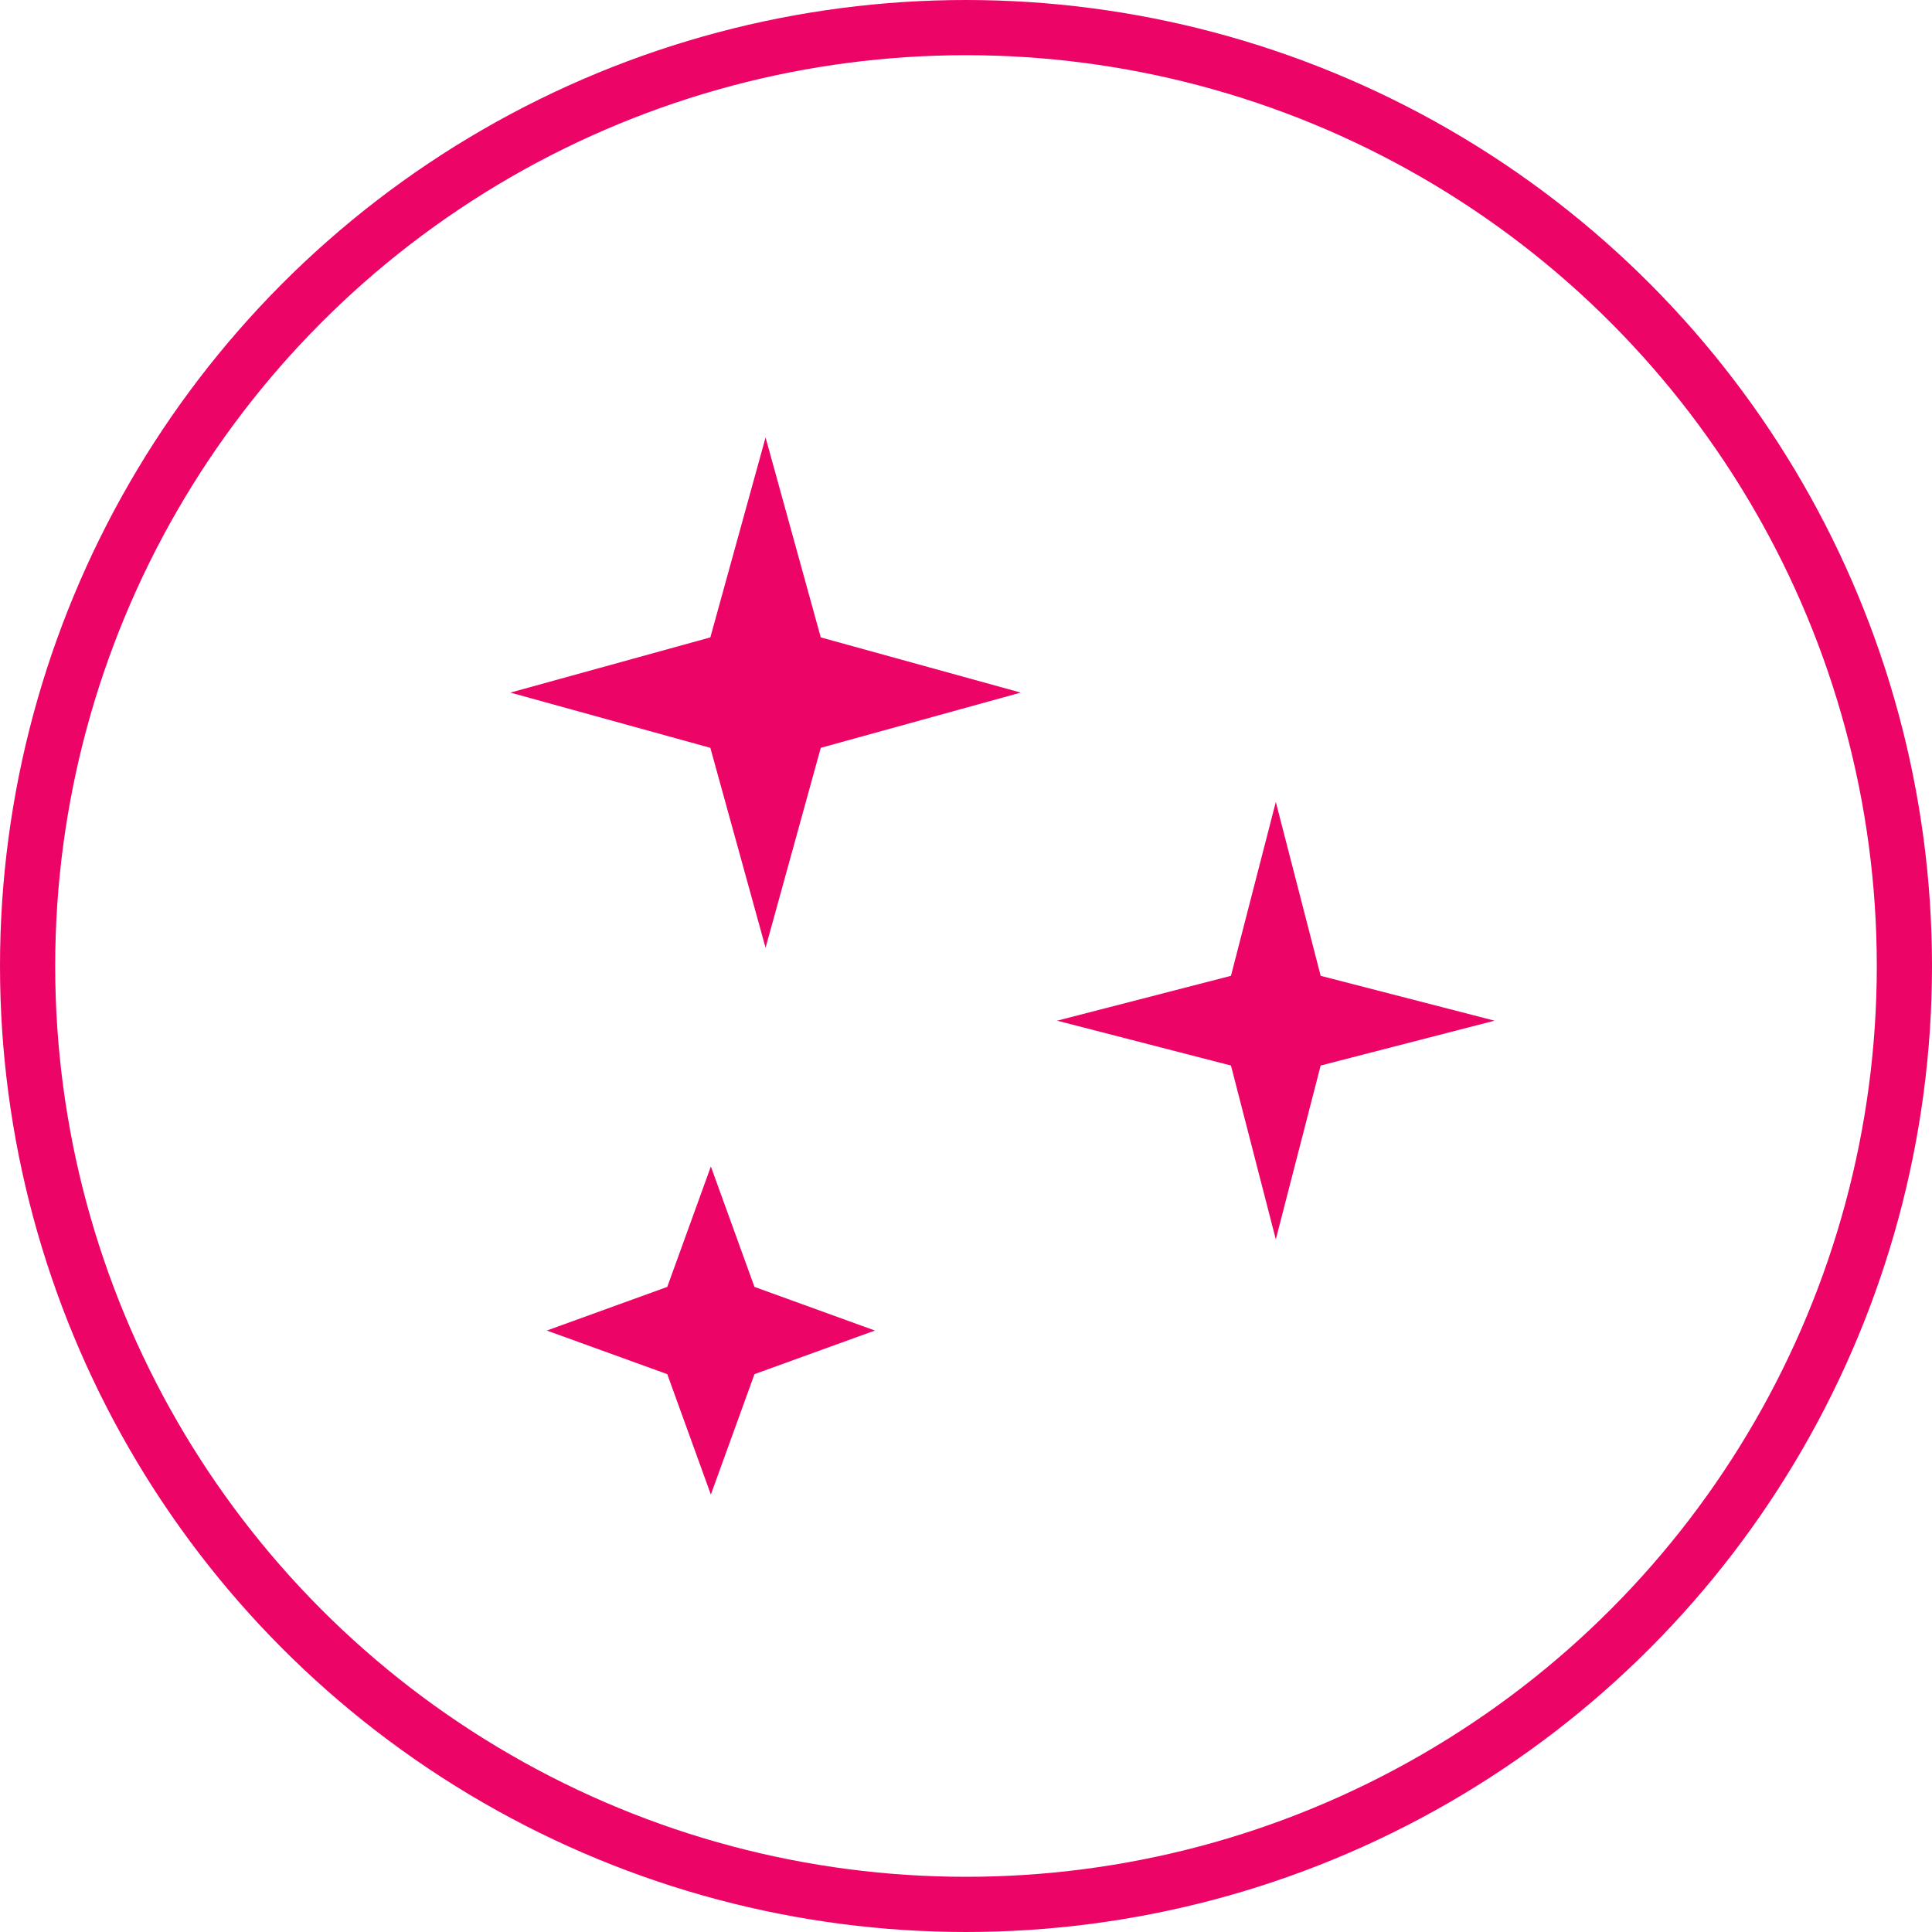
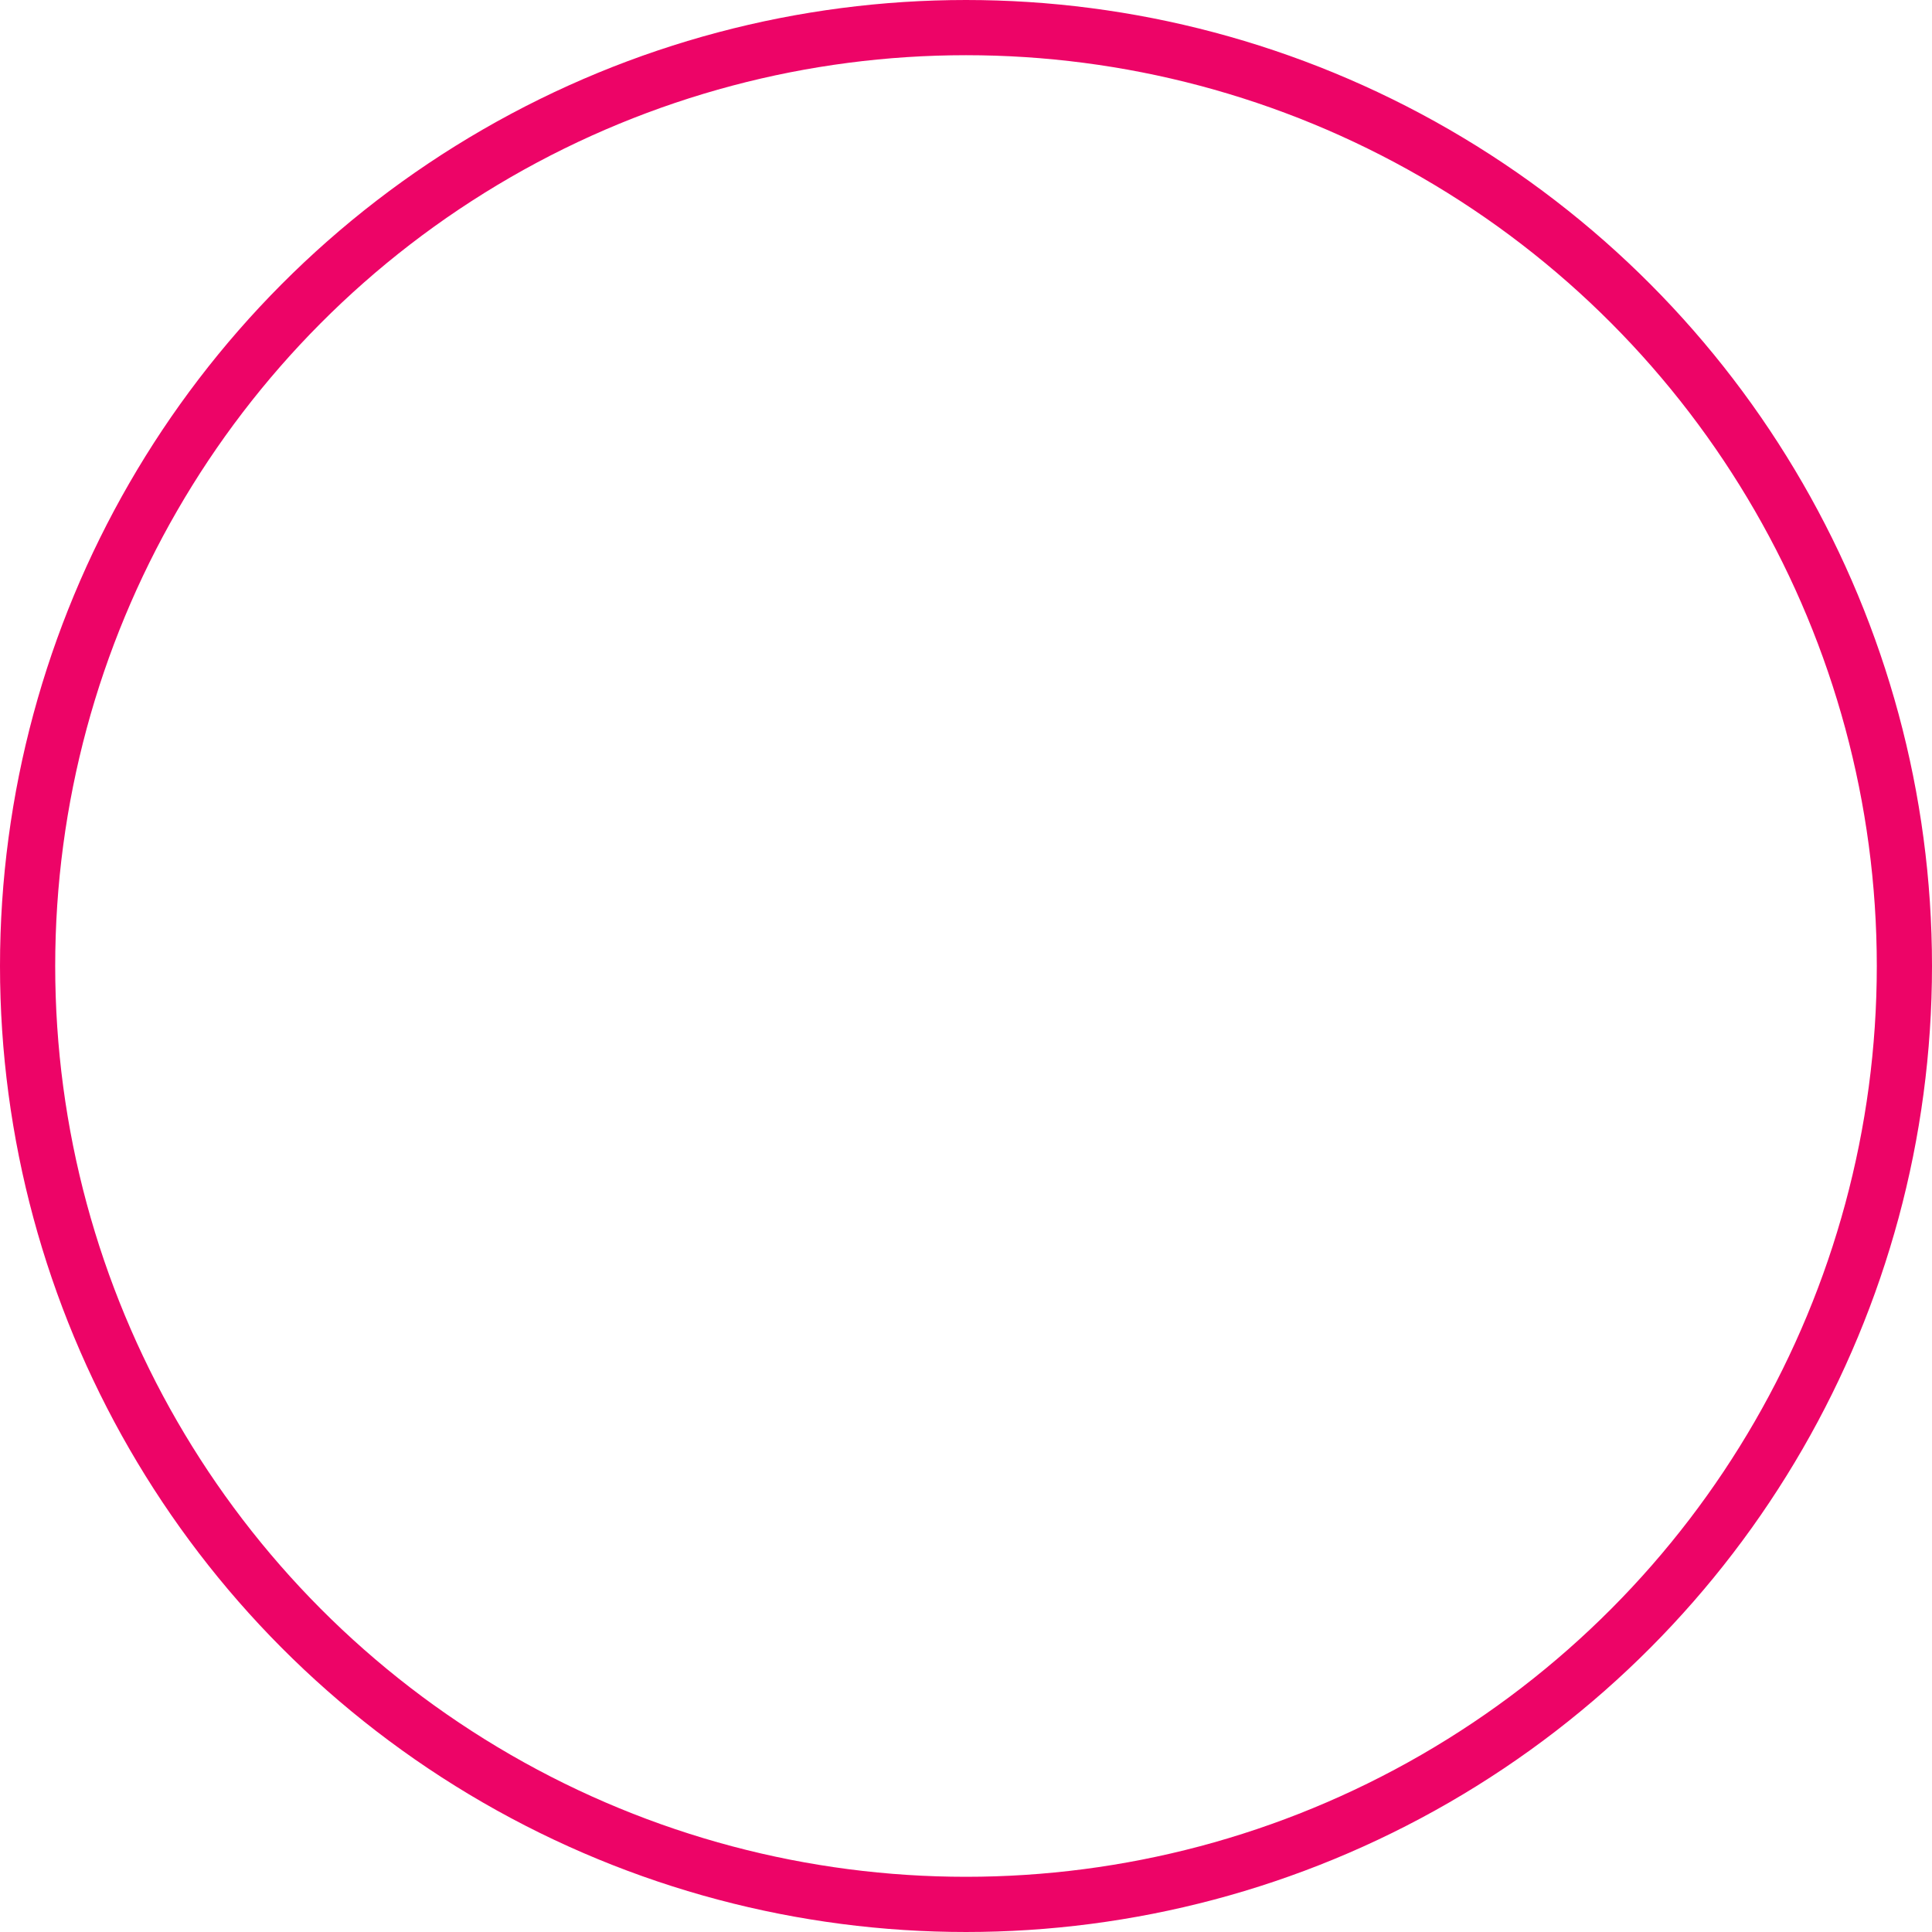
<svg xmlns="http://www.w3.org/2000/svg" width="70" height="70" viewBox="0 0 70 70" fill="none">
  <circle cx="35" cy="35" r="34" stroke="#ED0467" stroke-width="2" />
-   <path d="M27.738 15.849L29.738 23.094L36.983 25.094L29.738 27.095L27.738 34.34L25.737 27.095L18.492 25.094L25.737 23.094L27.738 15.849Z" fill="#ED0467" />
-   <path d="M46.225 29.057L47.85 35.356L54.15 36.981L47.85 38.606L46.225 44.906L44.6 38.606L38.301 36.981L44.6 35.356L46.225 29.057Z" fill="#ED0467" />
-   <path d="M25.756 42.264L27.336 46.627L31.699 48.208L27.336 49.788L25.756 54.151L24.176 49.788L19.812 48.208L24.176 46.627L25.756 42.264Z" fill="#ED0467" />
</svg>